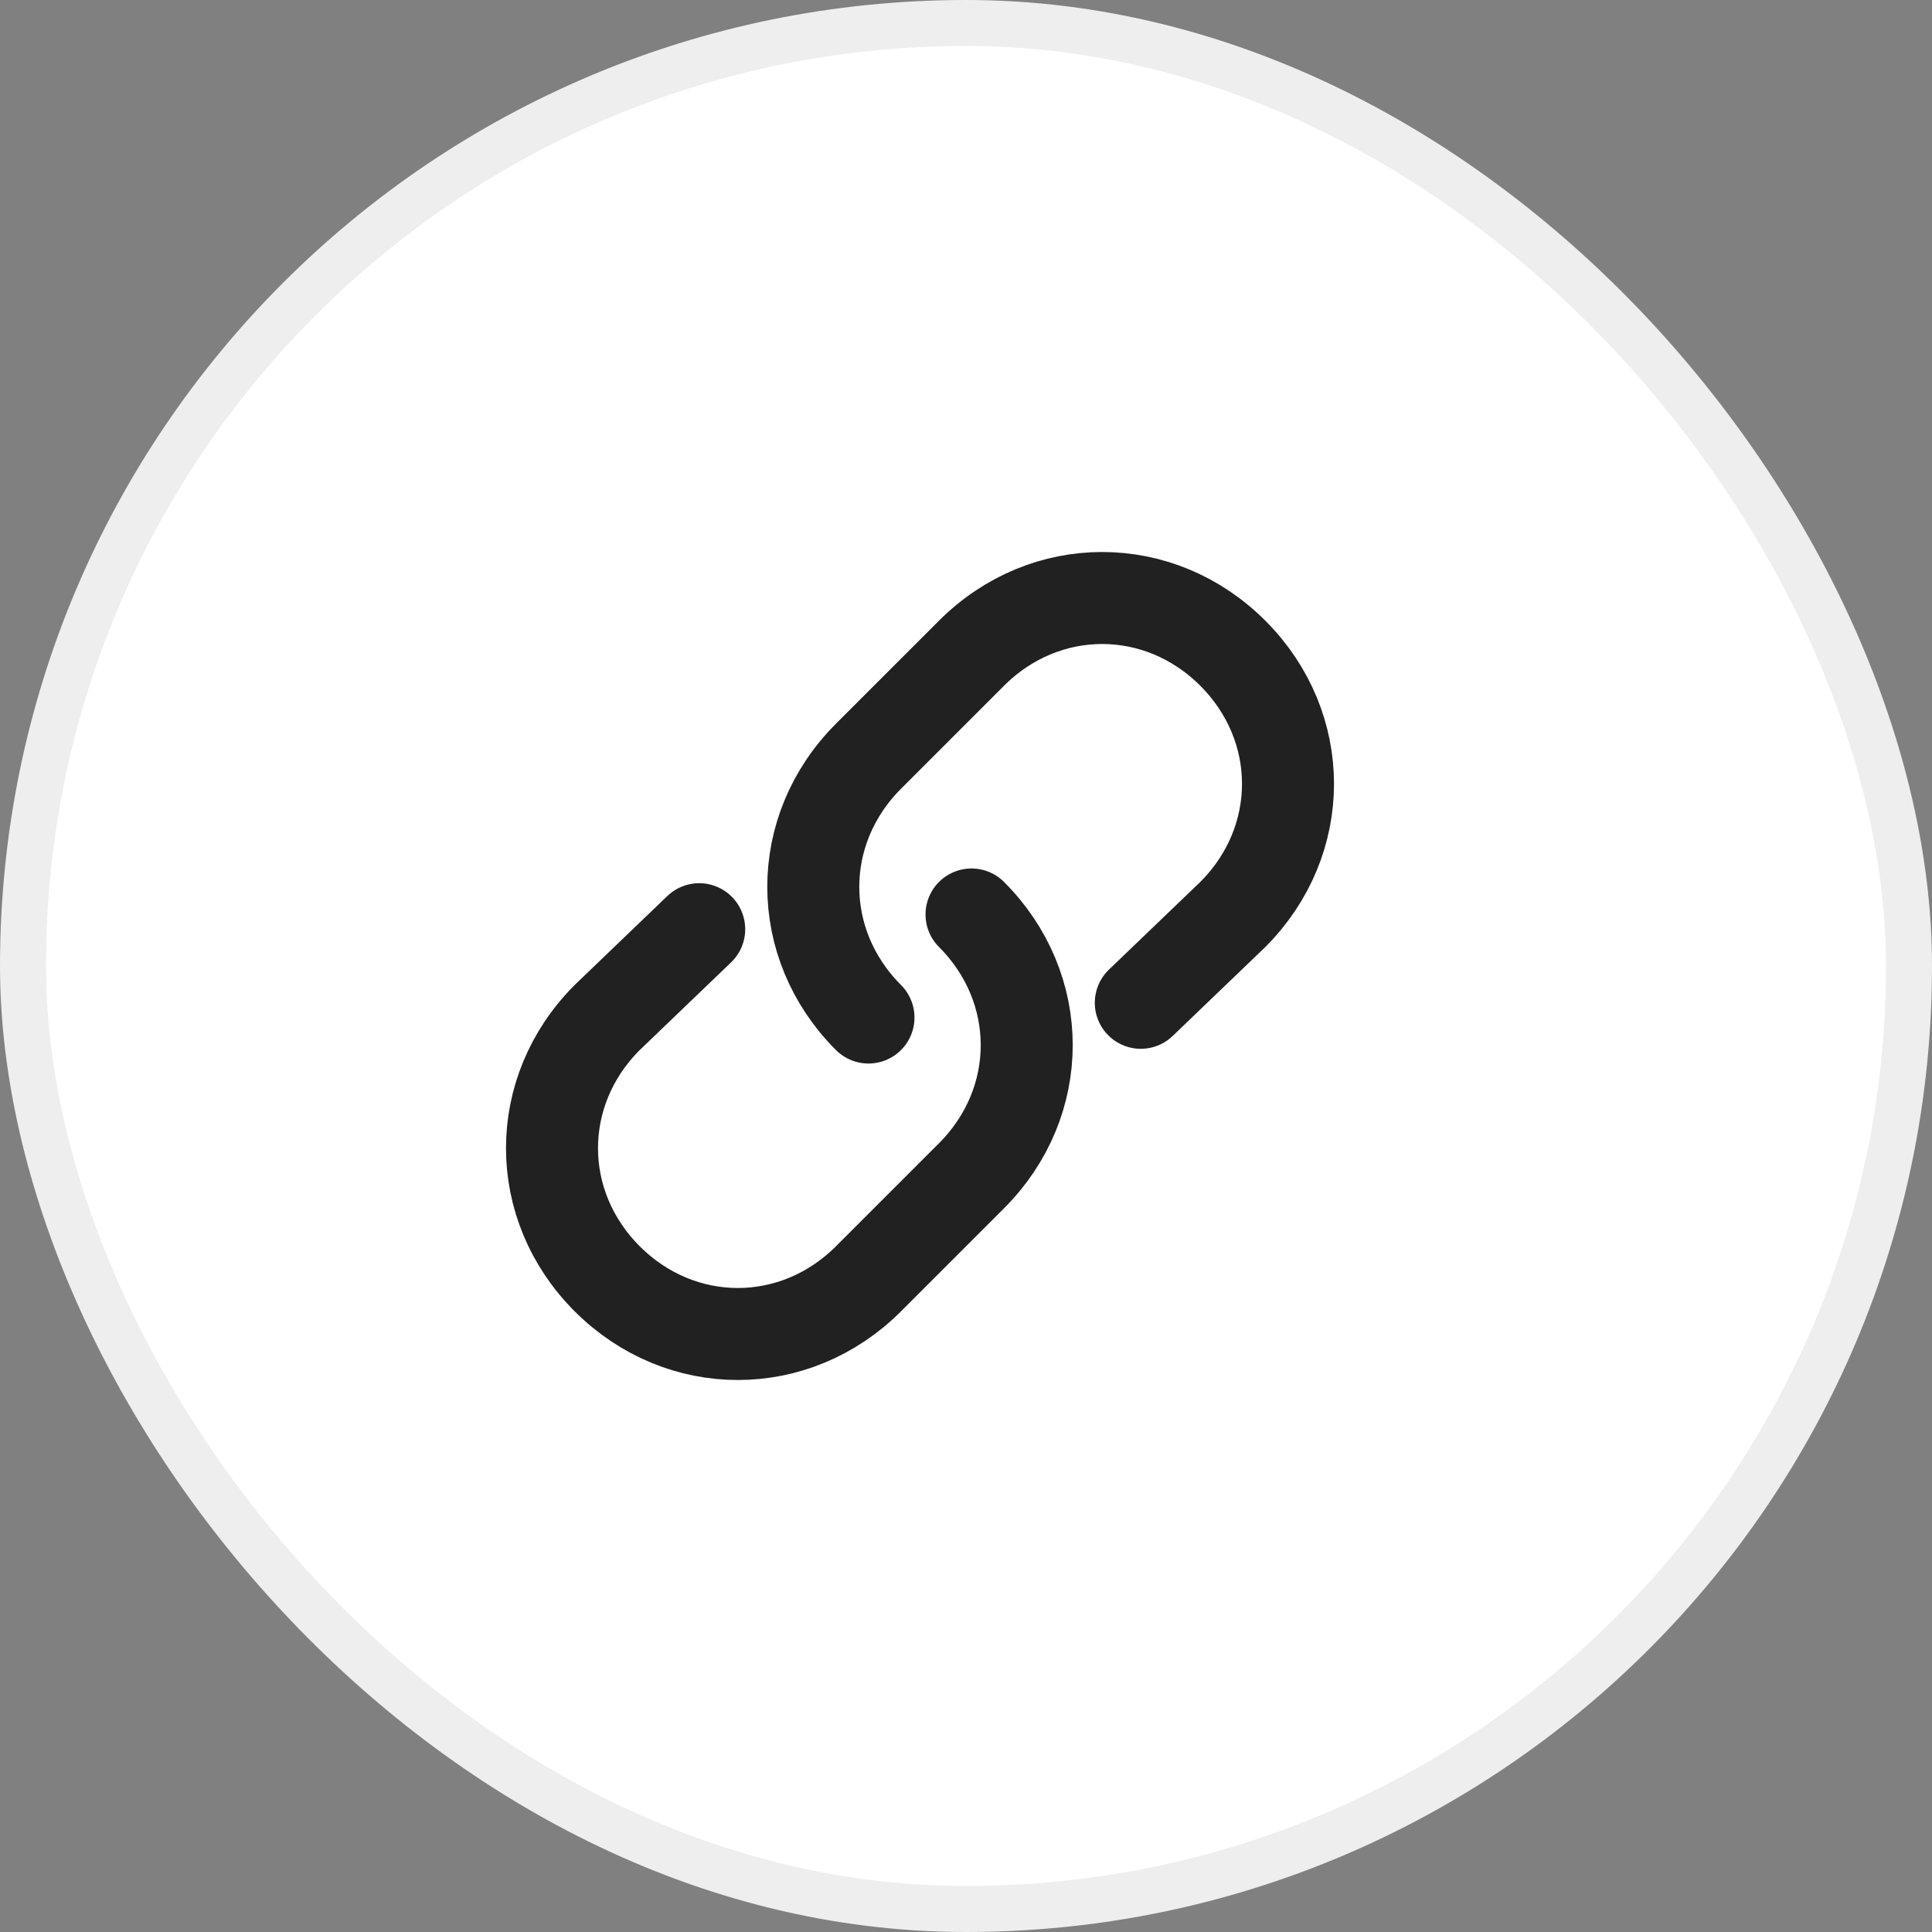
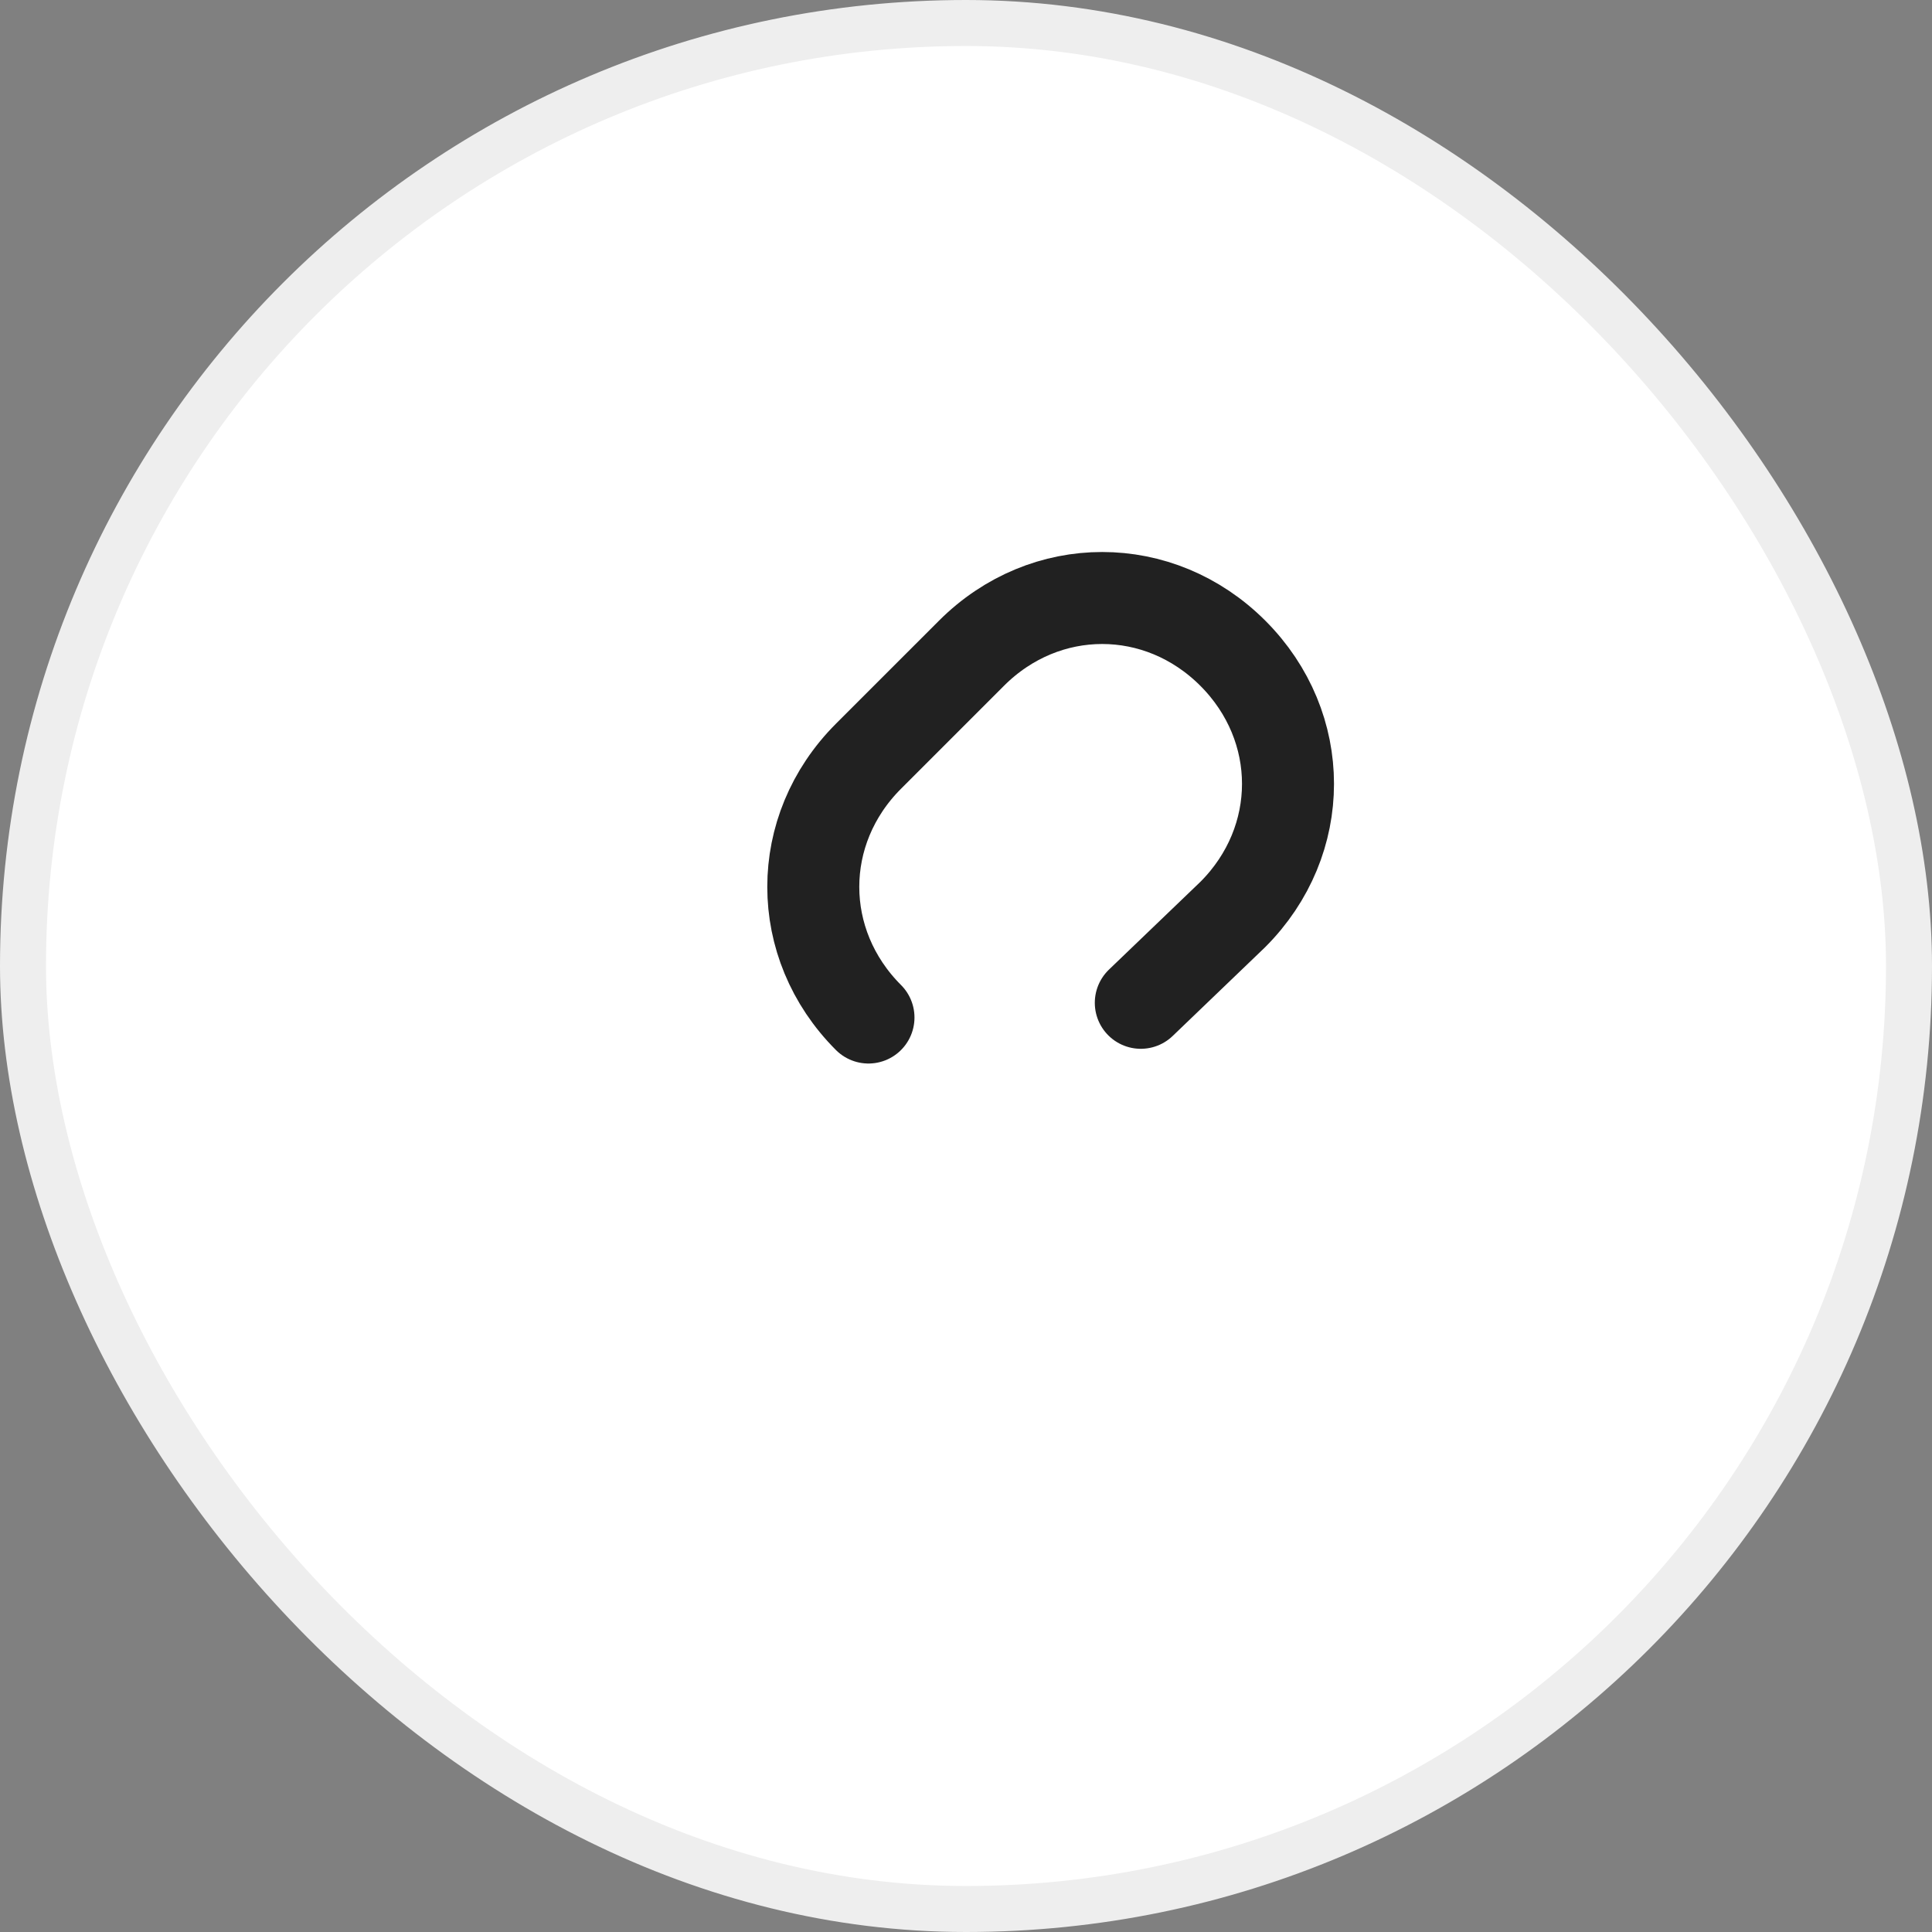
<svg xmlns="http://www.w3.org/2000/svg" width="42" height="42" viewBox="0 0 42 42" fill="none">
  <rect x="0" y="0" width="42" height="42" fill="#808080" stroke="none" />
  <rect x="0.5" y="0.5" width="41" height="41" rx="20.5" fill="white" />
-   <path d="M21.12 19.88C22.72 21.48 22.72 23.96 21.12 25.56L18.88 27.8C17.28 29.4 14.8 29.4 13.2 27.8C11.6 26.2 11.6 23.72 13.2 22.12L15.2 20.2" stroke="#212121" stroke-width="2" stroke-linecap="round" stroke-linejoin="round" />
  <path d="M18.88 22.12C17.28 20.52 17.28 18.04 18.88 16.44L21.12 14.2C22.72 12.6 25.2 12.6 26.8 14.2C28.4 15.8 28.4 18.28 26.8 19.88L24.8 21.8" stroke="#212121" stroke-width="2" stroke-linecap="round" stroke-linejoin="round" />
  <rect x="0.5" y="0.5" width="41" height="41" rx="20.5" stroke="#EEEEEE" />
</svg>